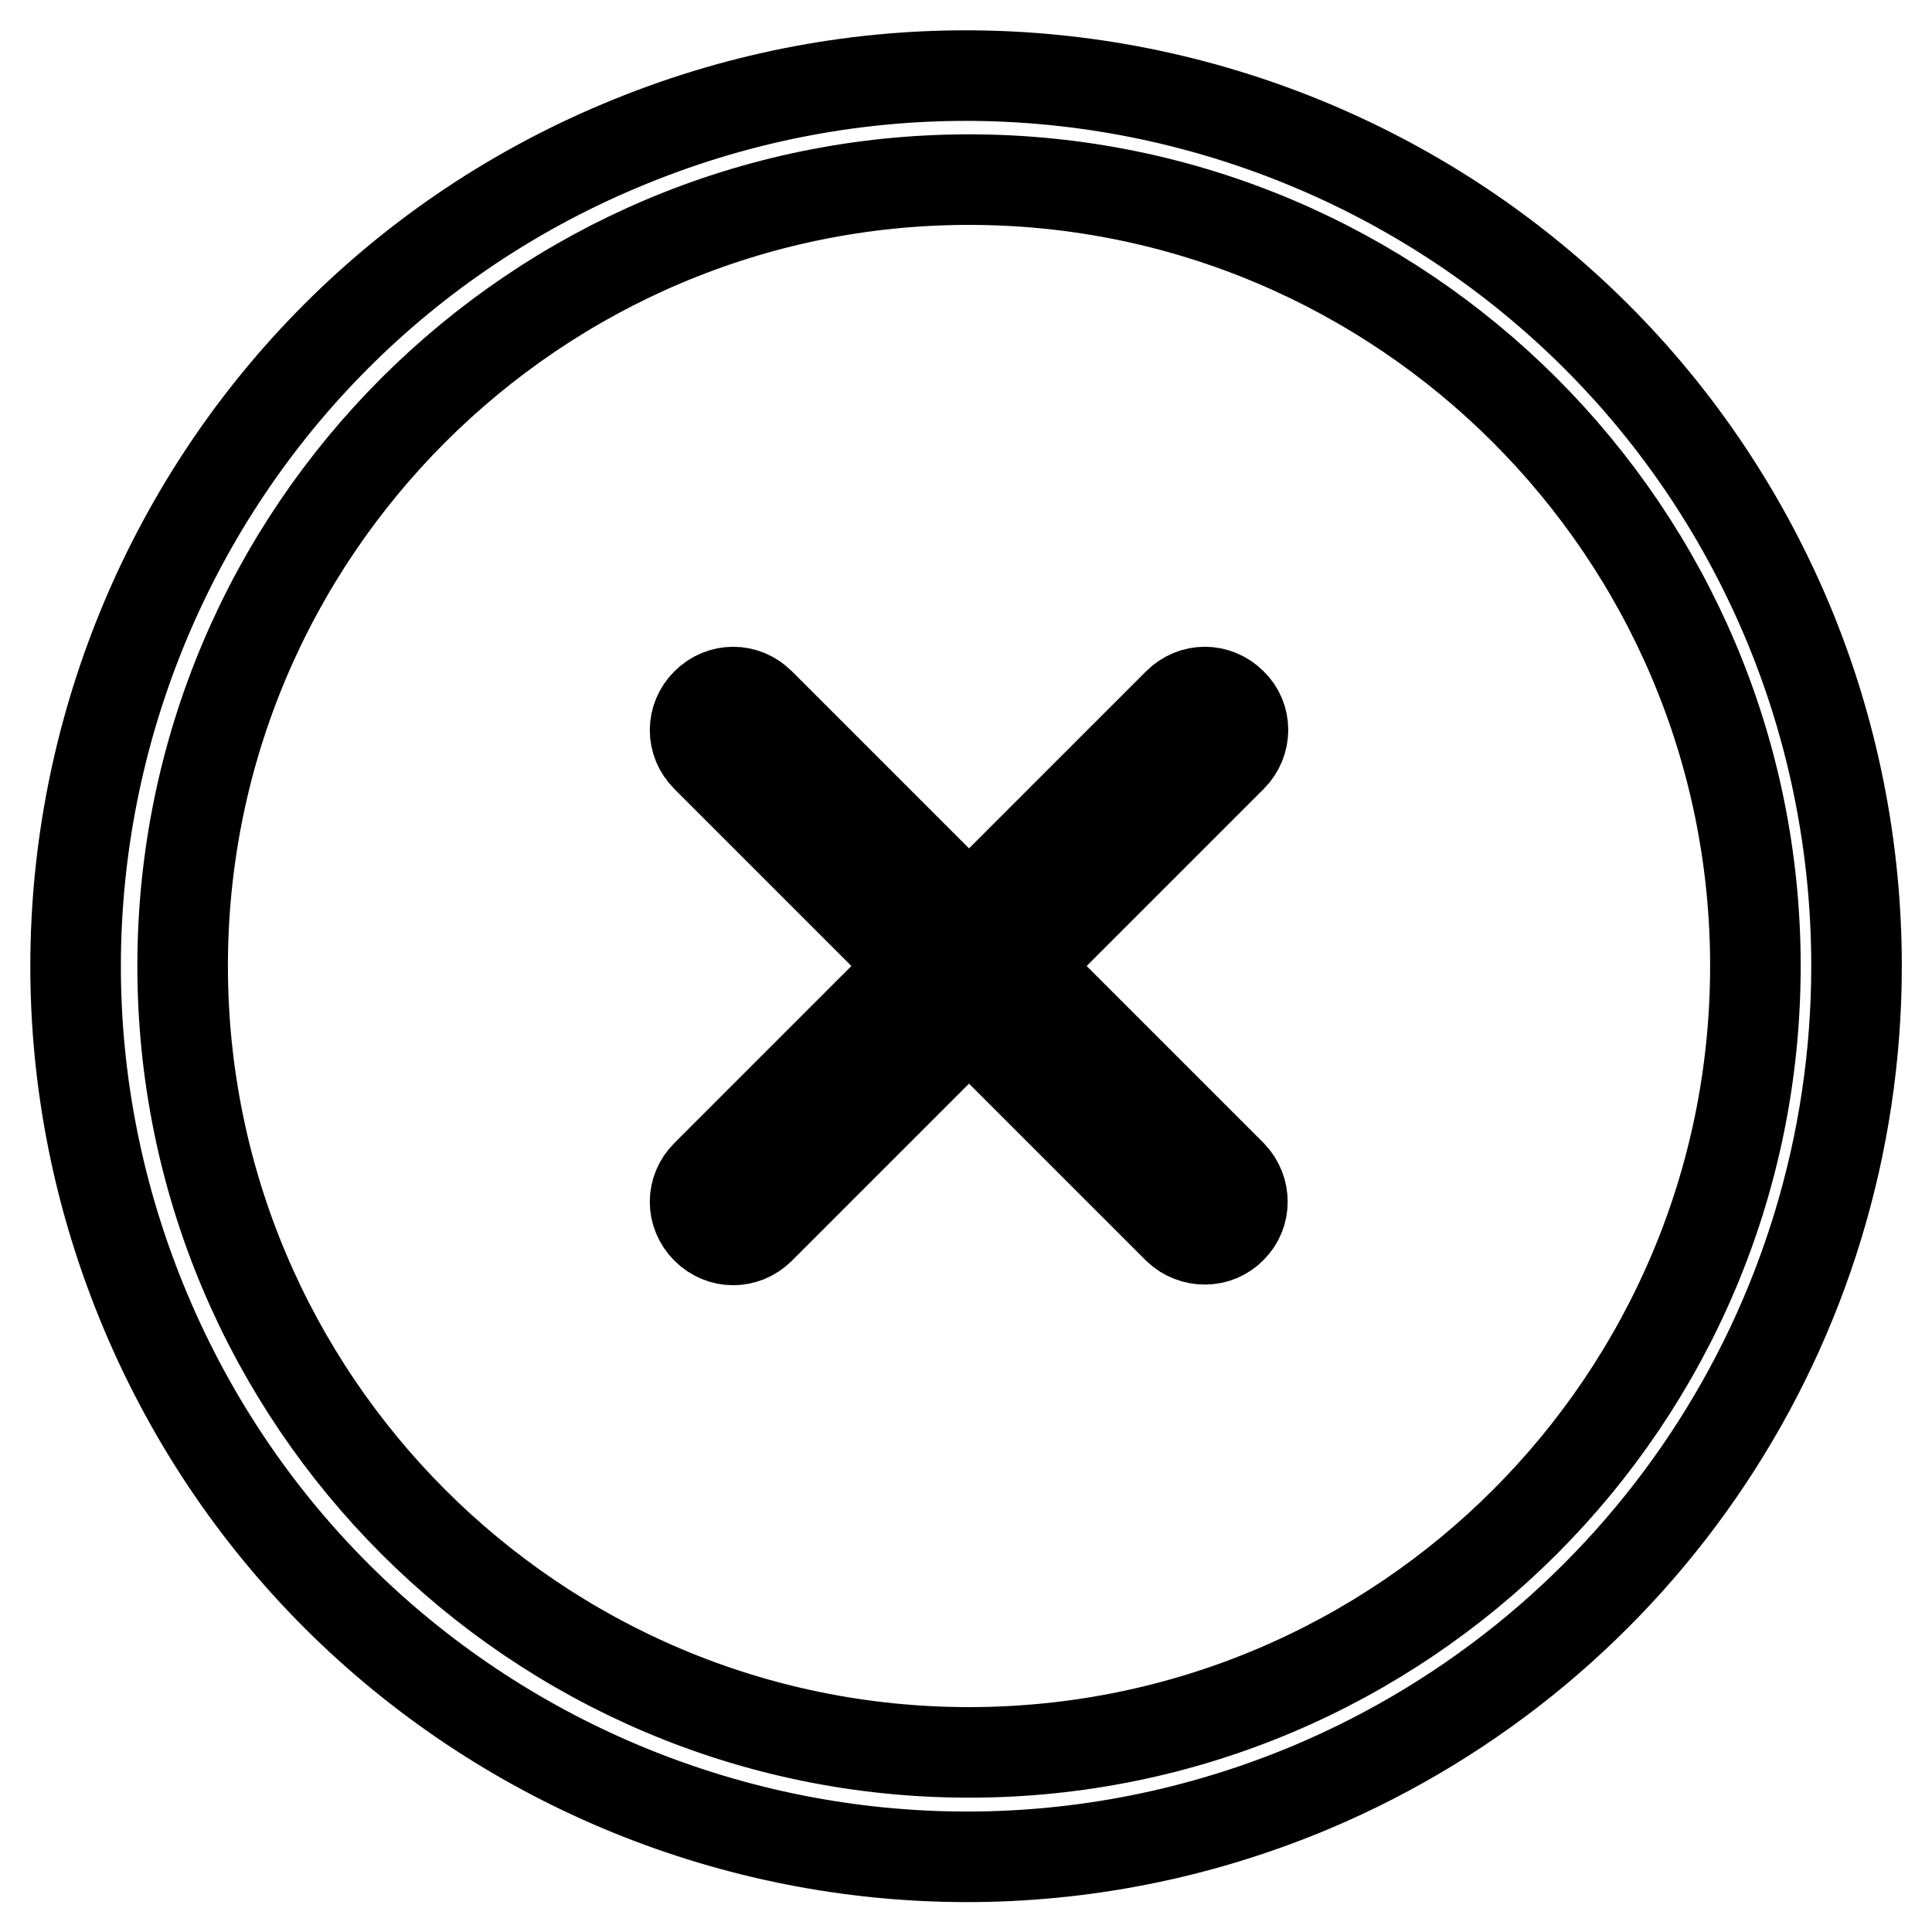
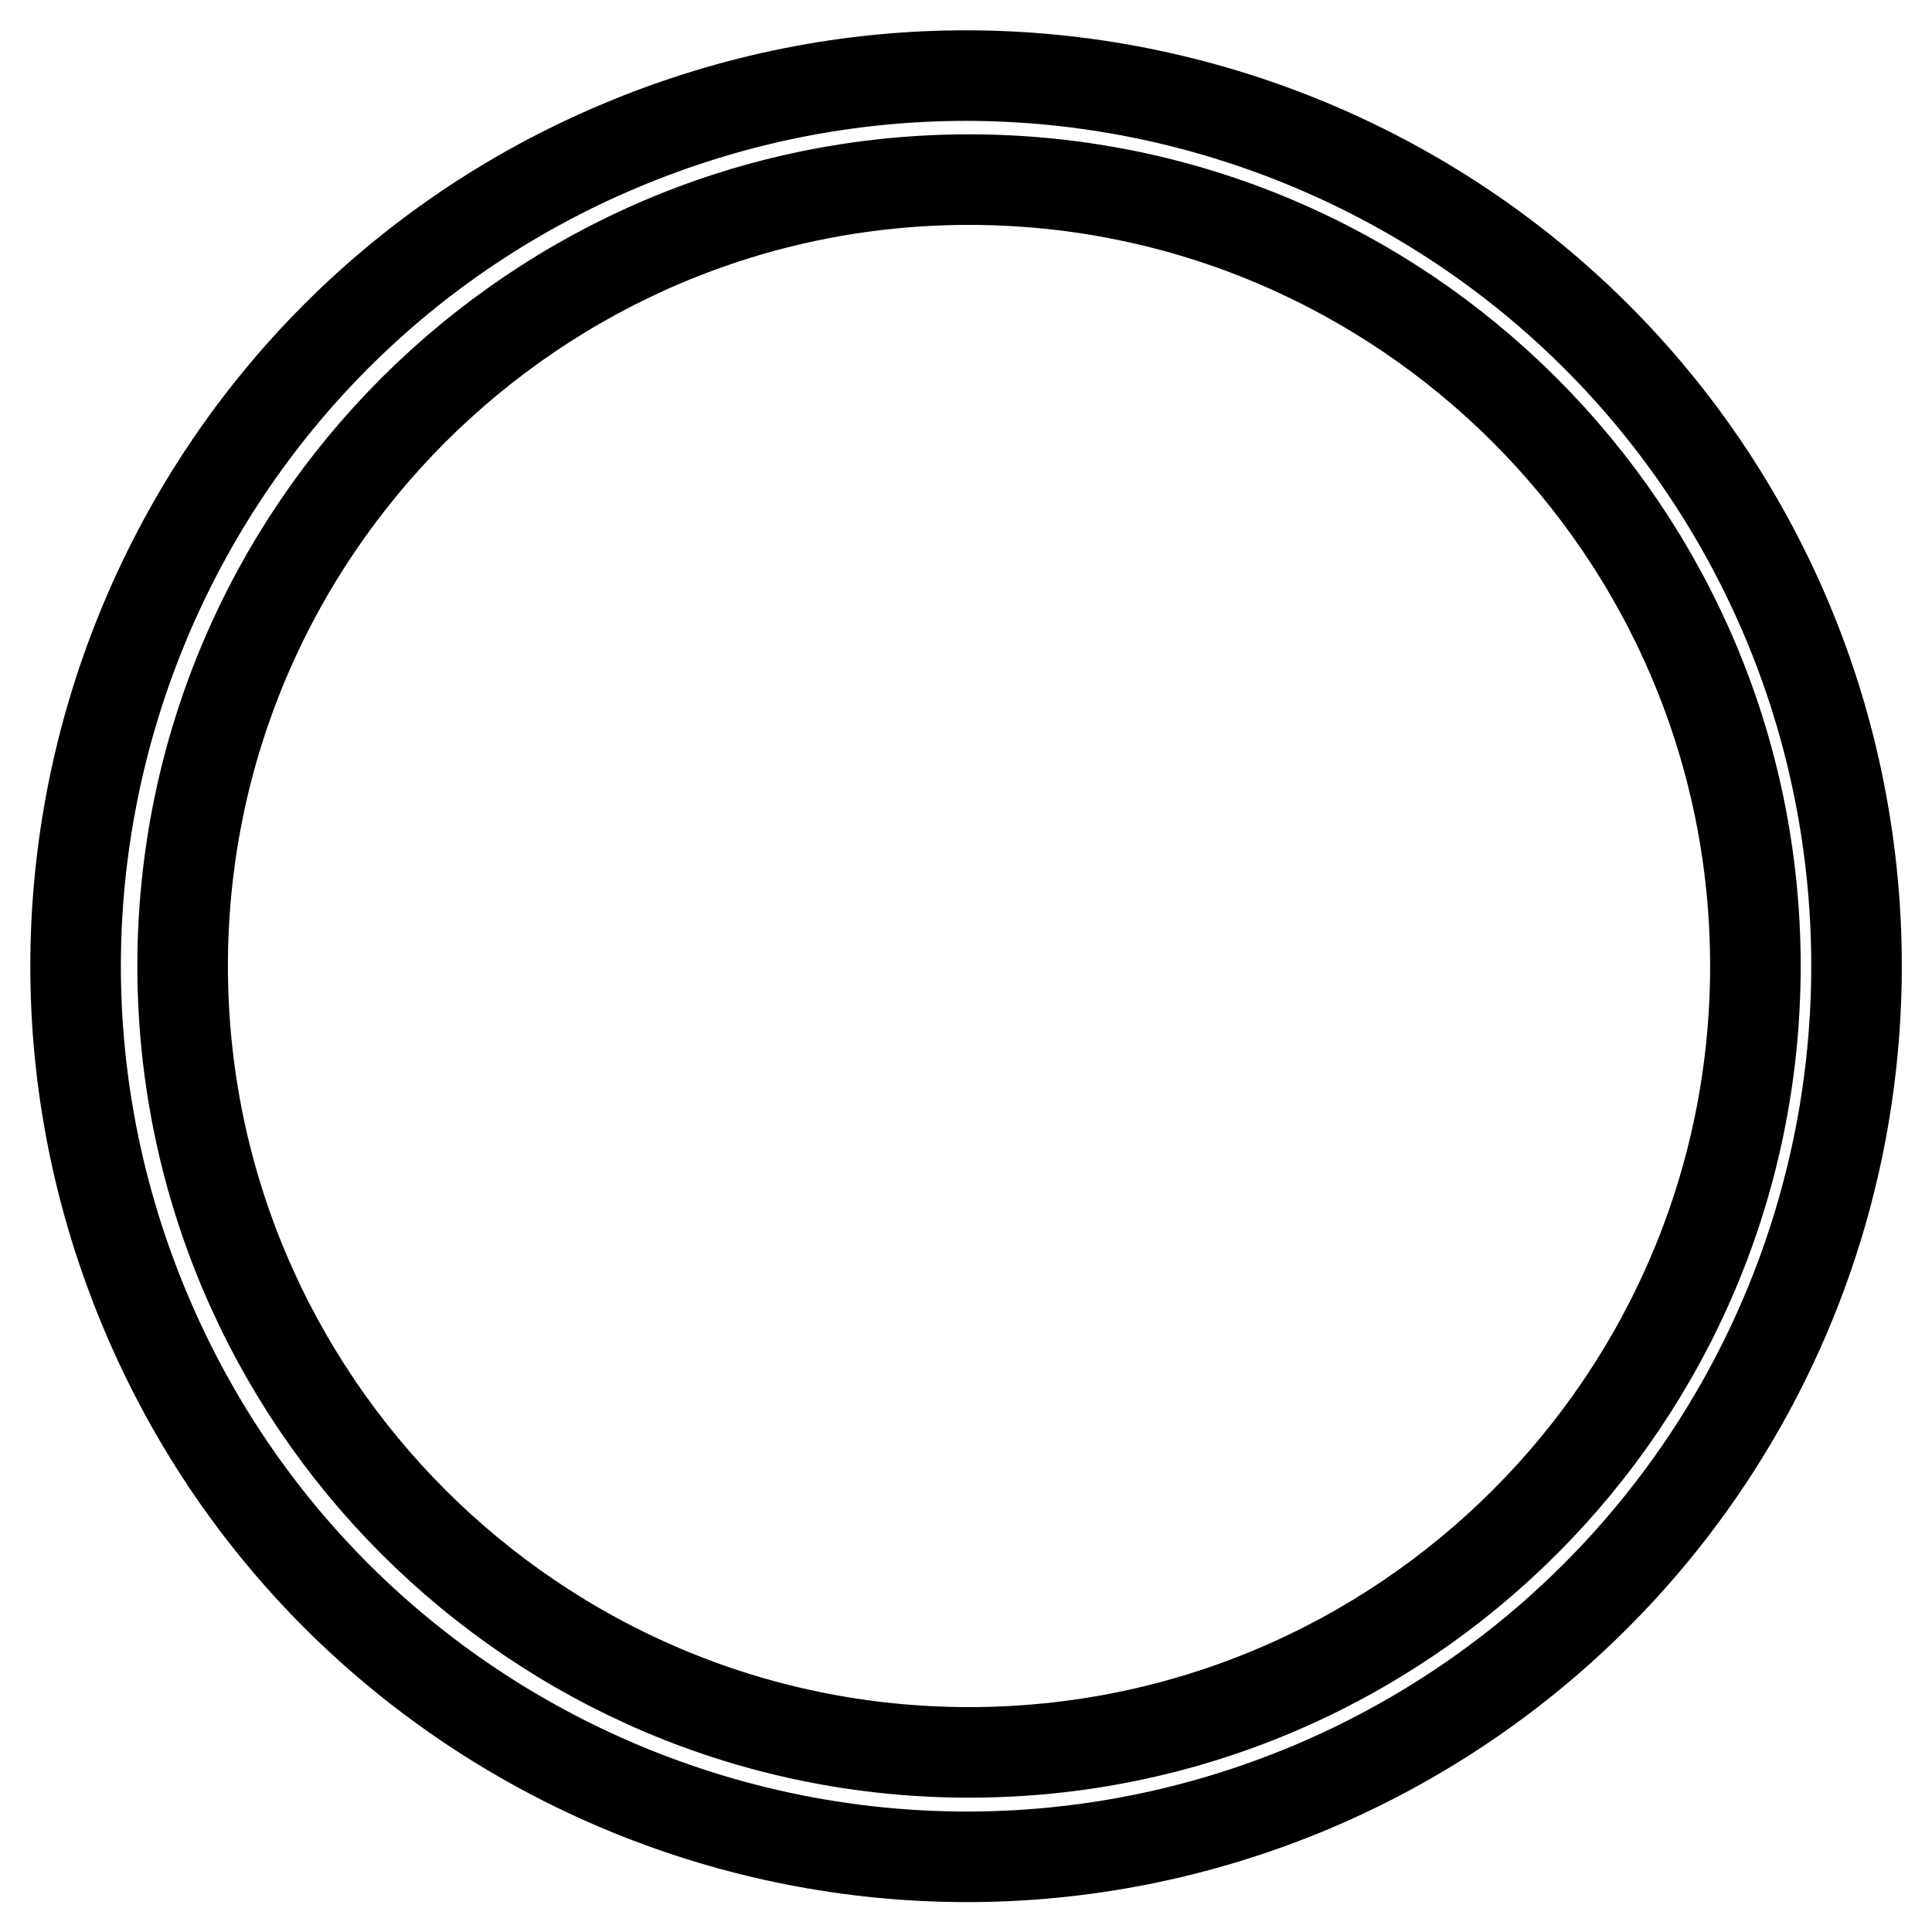
<svg xmlns="http://www.w3.org/2000/svg" version="1.1" x="0px" y="0px" viewBox="0 0 256 256" enable-background="new 0 0 256 256" xml:space="preserve">
  <g>
    <path stroke-width="12" fill-opacity="0" stroke="#000000" d="M236.8,82.2C211.5,22.2,142.3-6,82.2,19.3C22.2,44.5-6,113.7,19.3,173.8c25.3,60.1,94.5,88.2,154.5,63 C217.6,218.3,246,175.5,246,128C246,112.3,242.9,96.7,236.8,82.2z M128.4,232.2c-57.5,0-104.2-46.8-104.2-104.2 c0-57.5,46.8-104.2,104.2-104.2S232.6,70.5,232.6,128C232.6,185.5,185.9,232.2,128.4,232.2z" />
-     <path stroke-width="12" fill-opacity="0" stroke="#000000" d="M163.2,93.2c-2-2-5.1-2-7.1,0l-27.7,27.7l-27.7-27.7c-2-2-5.1-2-7.1,0c-2,2-2,5.1,0,7.1l27.7,27.7 l-27.7,27.7c-2,2-2,5.1,0,7.1c2,2,5.1,2,7.1,0l27.7-27.7l27.7,27.7c2,1.9,5.2,1.9,7.1-0.1c1.9-1.9,1.9-5,0-7L135.5,128l27.7-27.7 C165.2,98.3,165.2,95.1,163.2,93.2C163.2,93.2,163.2,93.2,163.2,93.2L163.2,93.2z" />
  </g>
</svg>